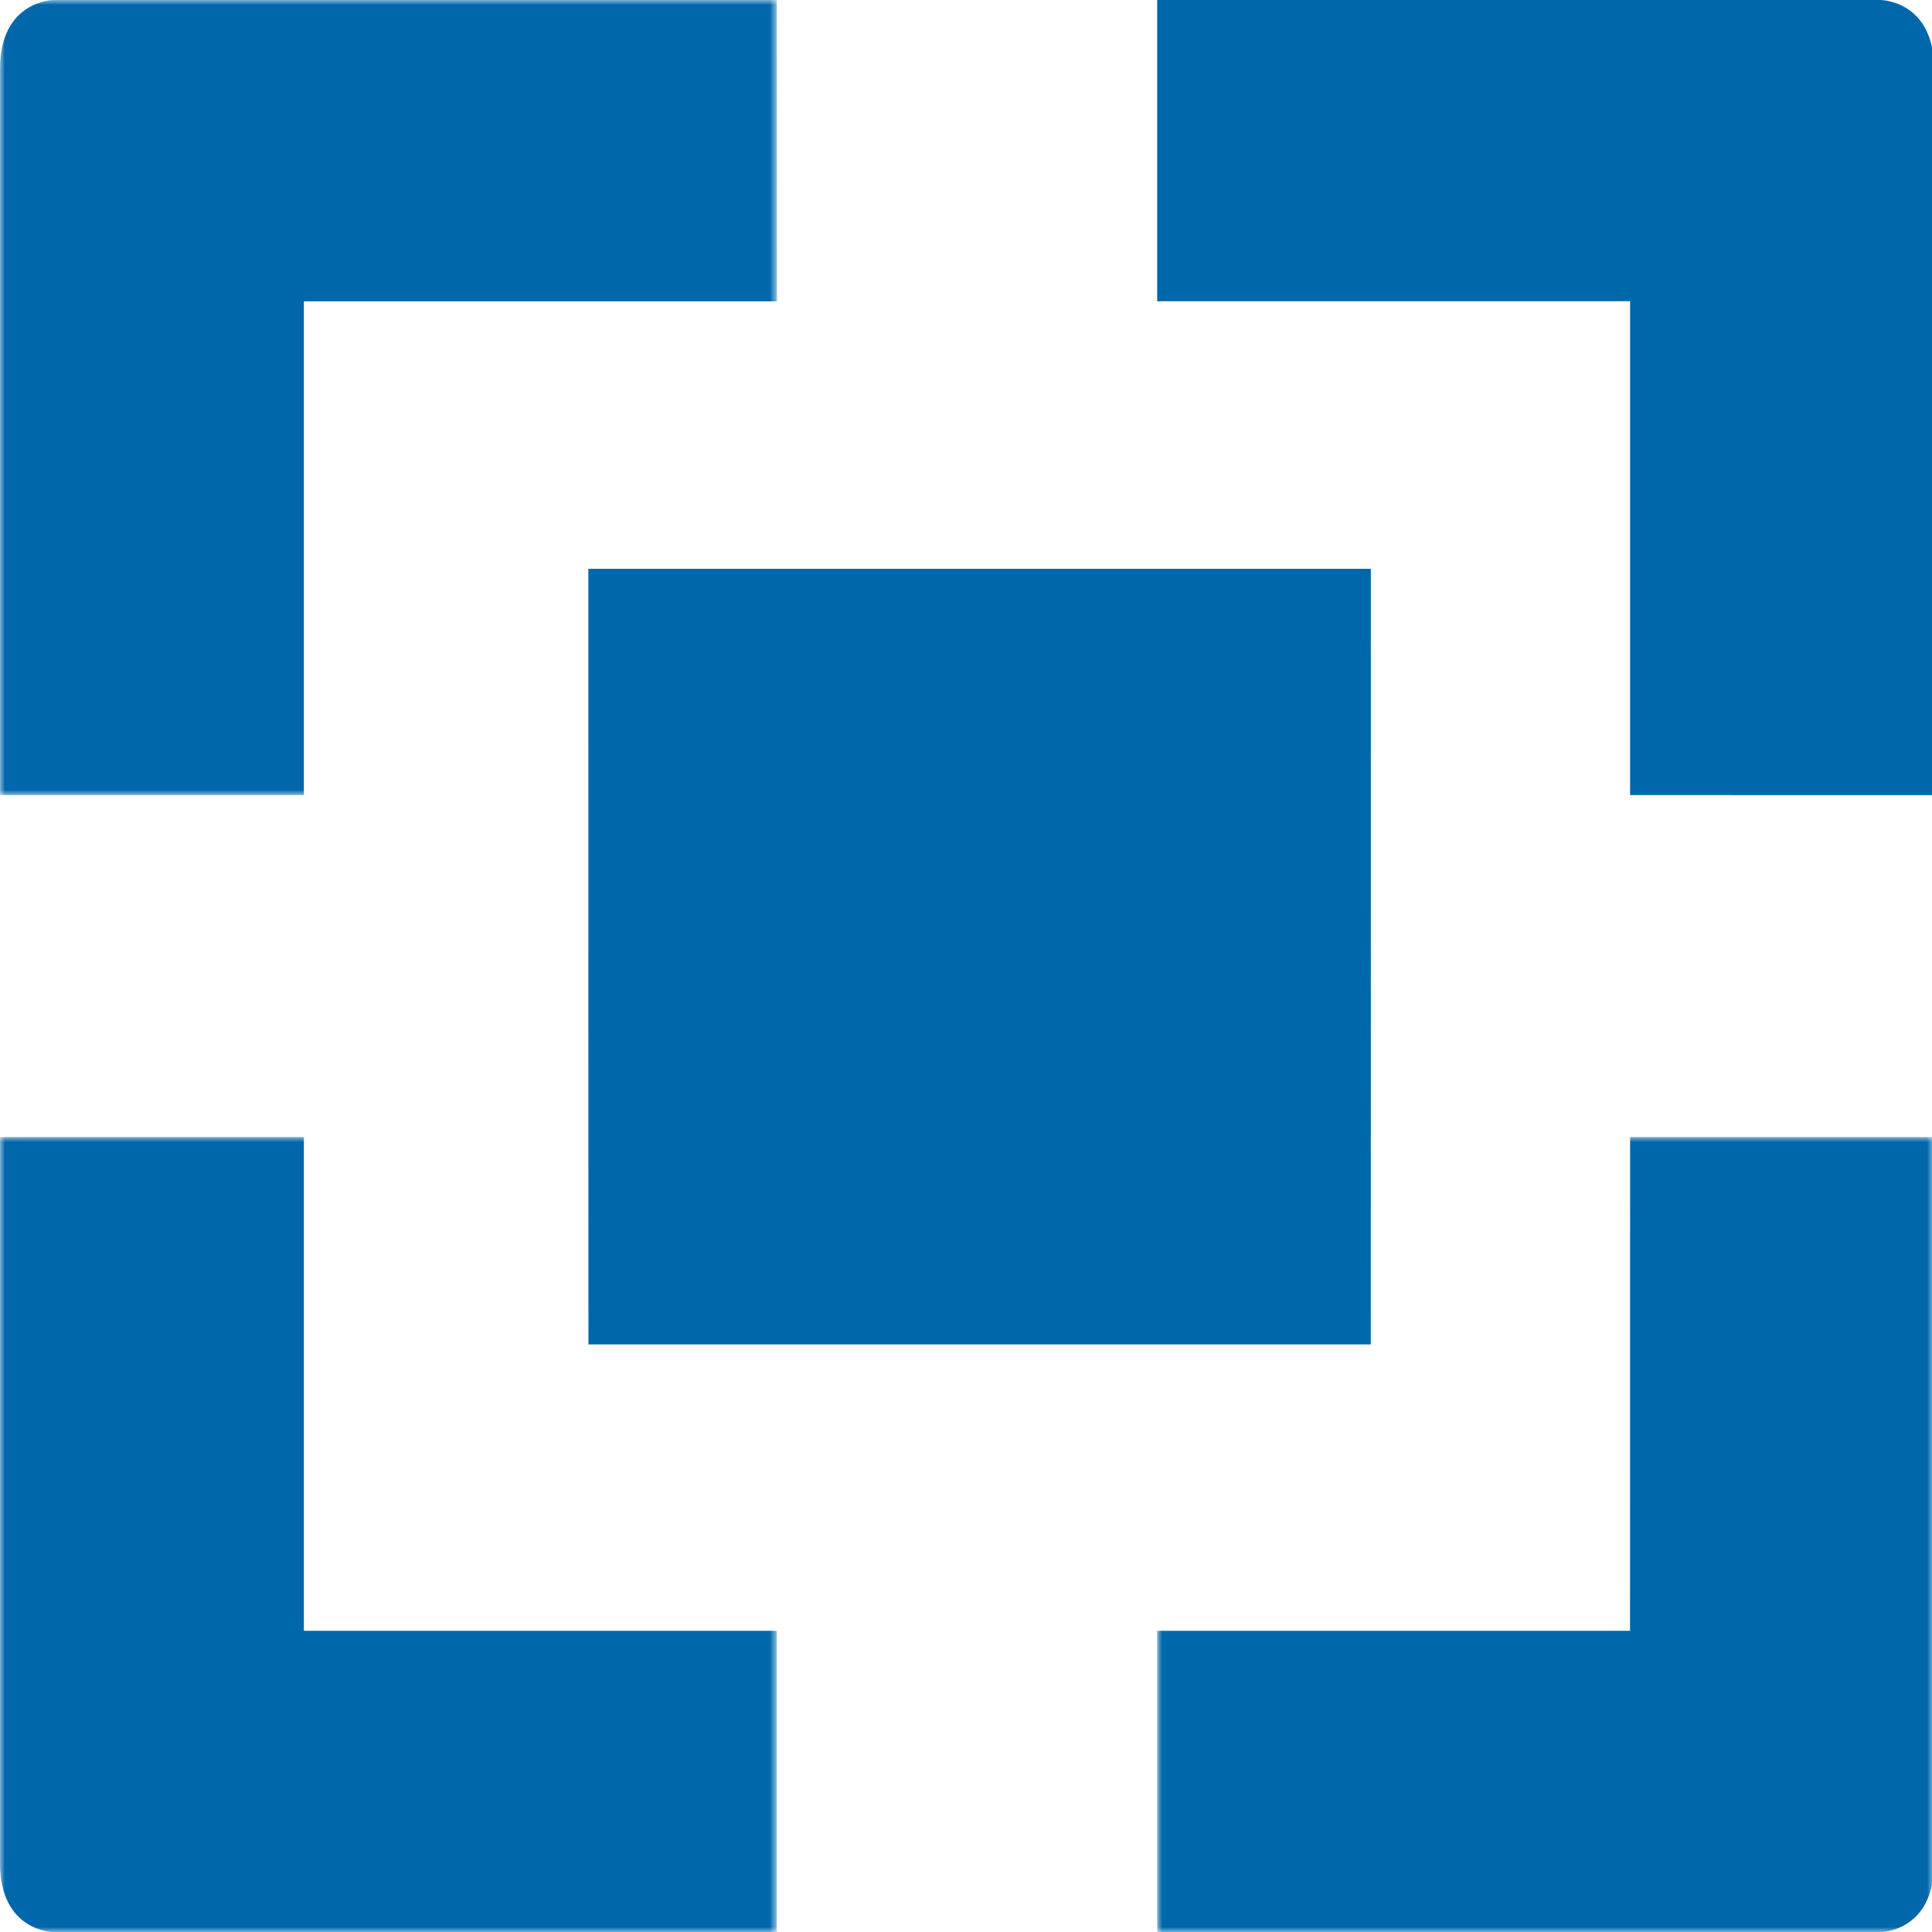
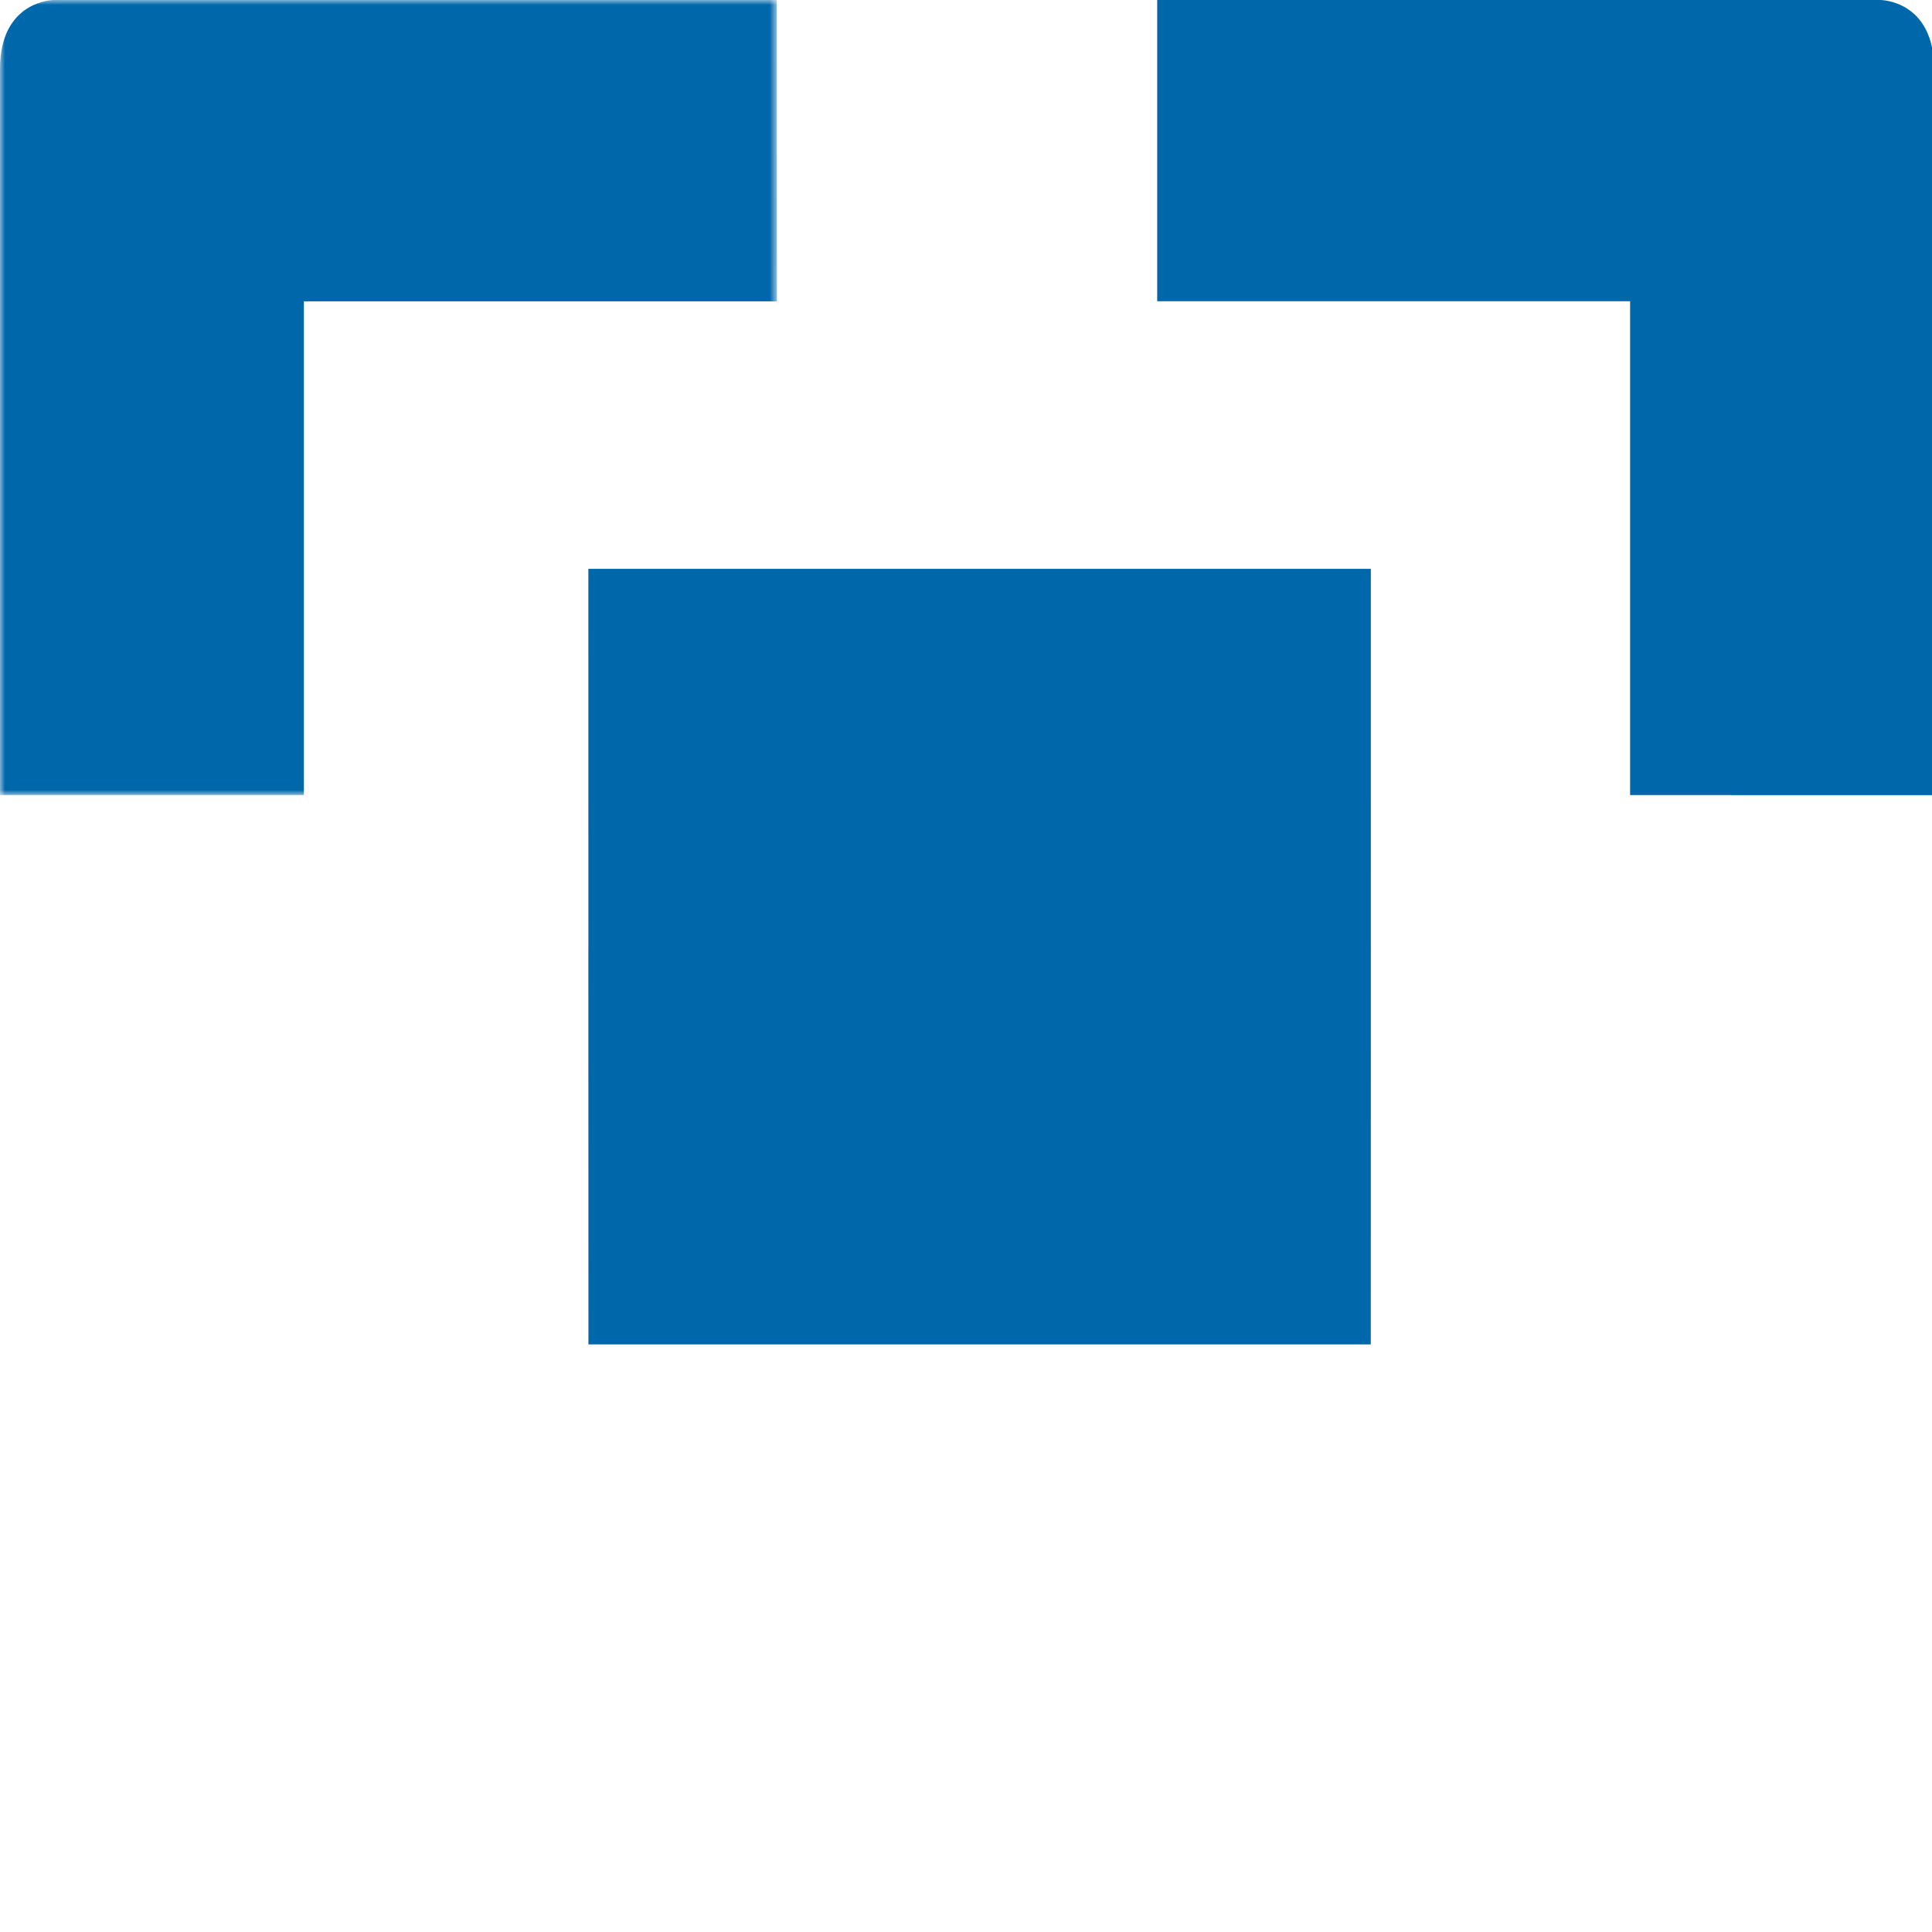
<svg xmlns="http://www.w3.org/2000/svg" xmlns:xlink="http://www.w3.org/1999/xlink" width="192px" height="192px" viewBox="0 0 192 192" version="1.1">
  <title>cobalt-logo-192px-ic</title>
  <defs>
    <polygon id="path-1" points="0 0 77.212 0 77.212 79.013 0 79.013" />
    <polygon id="path-3" points="115 113 192.212 113 192.212 192.013 115 192.013" />
    <polygon id="path-5" points="0 113 77.197 113 77.197 192.013 0 192.013" />
  </defs>
  <g id="cobalt-logo-192px-ic" stroke="none" stroke-width="1" fill="none" fill-rule="evenodd">
    <g id="Group">
      <polygon id="Fill-1" fill="#0067AB" points="58.47 56.532 58.474 94.41 58.47 94.41 58.478 133.604 136.226 133.604 136.233 93.907 136.23 93.907 136.233 56.532" />
      <path d="M186.859,1.42108547e-14 L115,1.42108547e-14 L115,29.938 L161.998,29.938 L161.998,77.751 L161.998,79.013 L192.209,79.017 L192.209,43.968 L192.209,6.873 C192.209,1.42108547e-14 186.859,1.42108547e-14 186.859,1.42108547e-14" id="Fill-2" fill="#0067AB" />
      <mask id="mask-2" fill="white">
        <use xlink:href="#path-1" />
      </mask>
      <g id="Clip-10" />
      <path d="M30.199,76.457 L30.199,29.949 L77.212,29.949 L77.197,0 L5.361,0 C5.361,0 -0.001,0 -0.001,6.865 L-0.001,41.634 L-0.001,79.013 L30.199,79.013 L30.199,76.457 Z" id="Fill-9" fill="#0067AB" mask="url(#mask-2)" />
      <mask id="mask-4" fill="white">
        <use xlink:href="#path-3" />
      </mask>
      <g id="Clip-10" />
-       <path d="M161.99,162.068 L115,162.068 L115,192.017 L186.859,192.017 C186.859,192.017 192.209,192.017 192.209,185.144 L192.209,113 L161.998,113 L161.99,162.068 Z" id="Fill-12" fill="#0067AB" mask="url(#mask-4)" />
      <mask id="mask-6" fill="white">
        <use xlink:href="#path-5" />
      </mask>
      <g id="Clip-15" />
-       <path d="M30.2,113 L0,113 L0,185.144 C0,192.017 5.354,192.013 5.354,192.013 L77.198,192.005 L77.198,162.068 L30.2,162.068 L30.2,113 Z" id="Fill-14" fill="#0067AB" mask="url(#mask-6)" />
    </g>
  </g>
</svg>